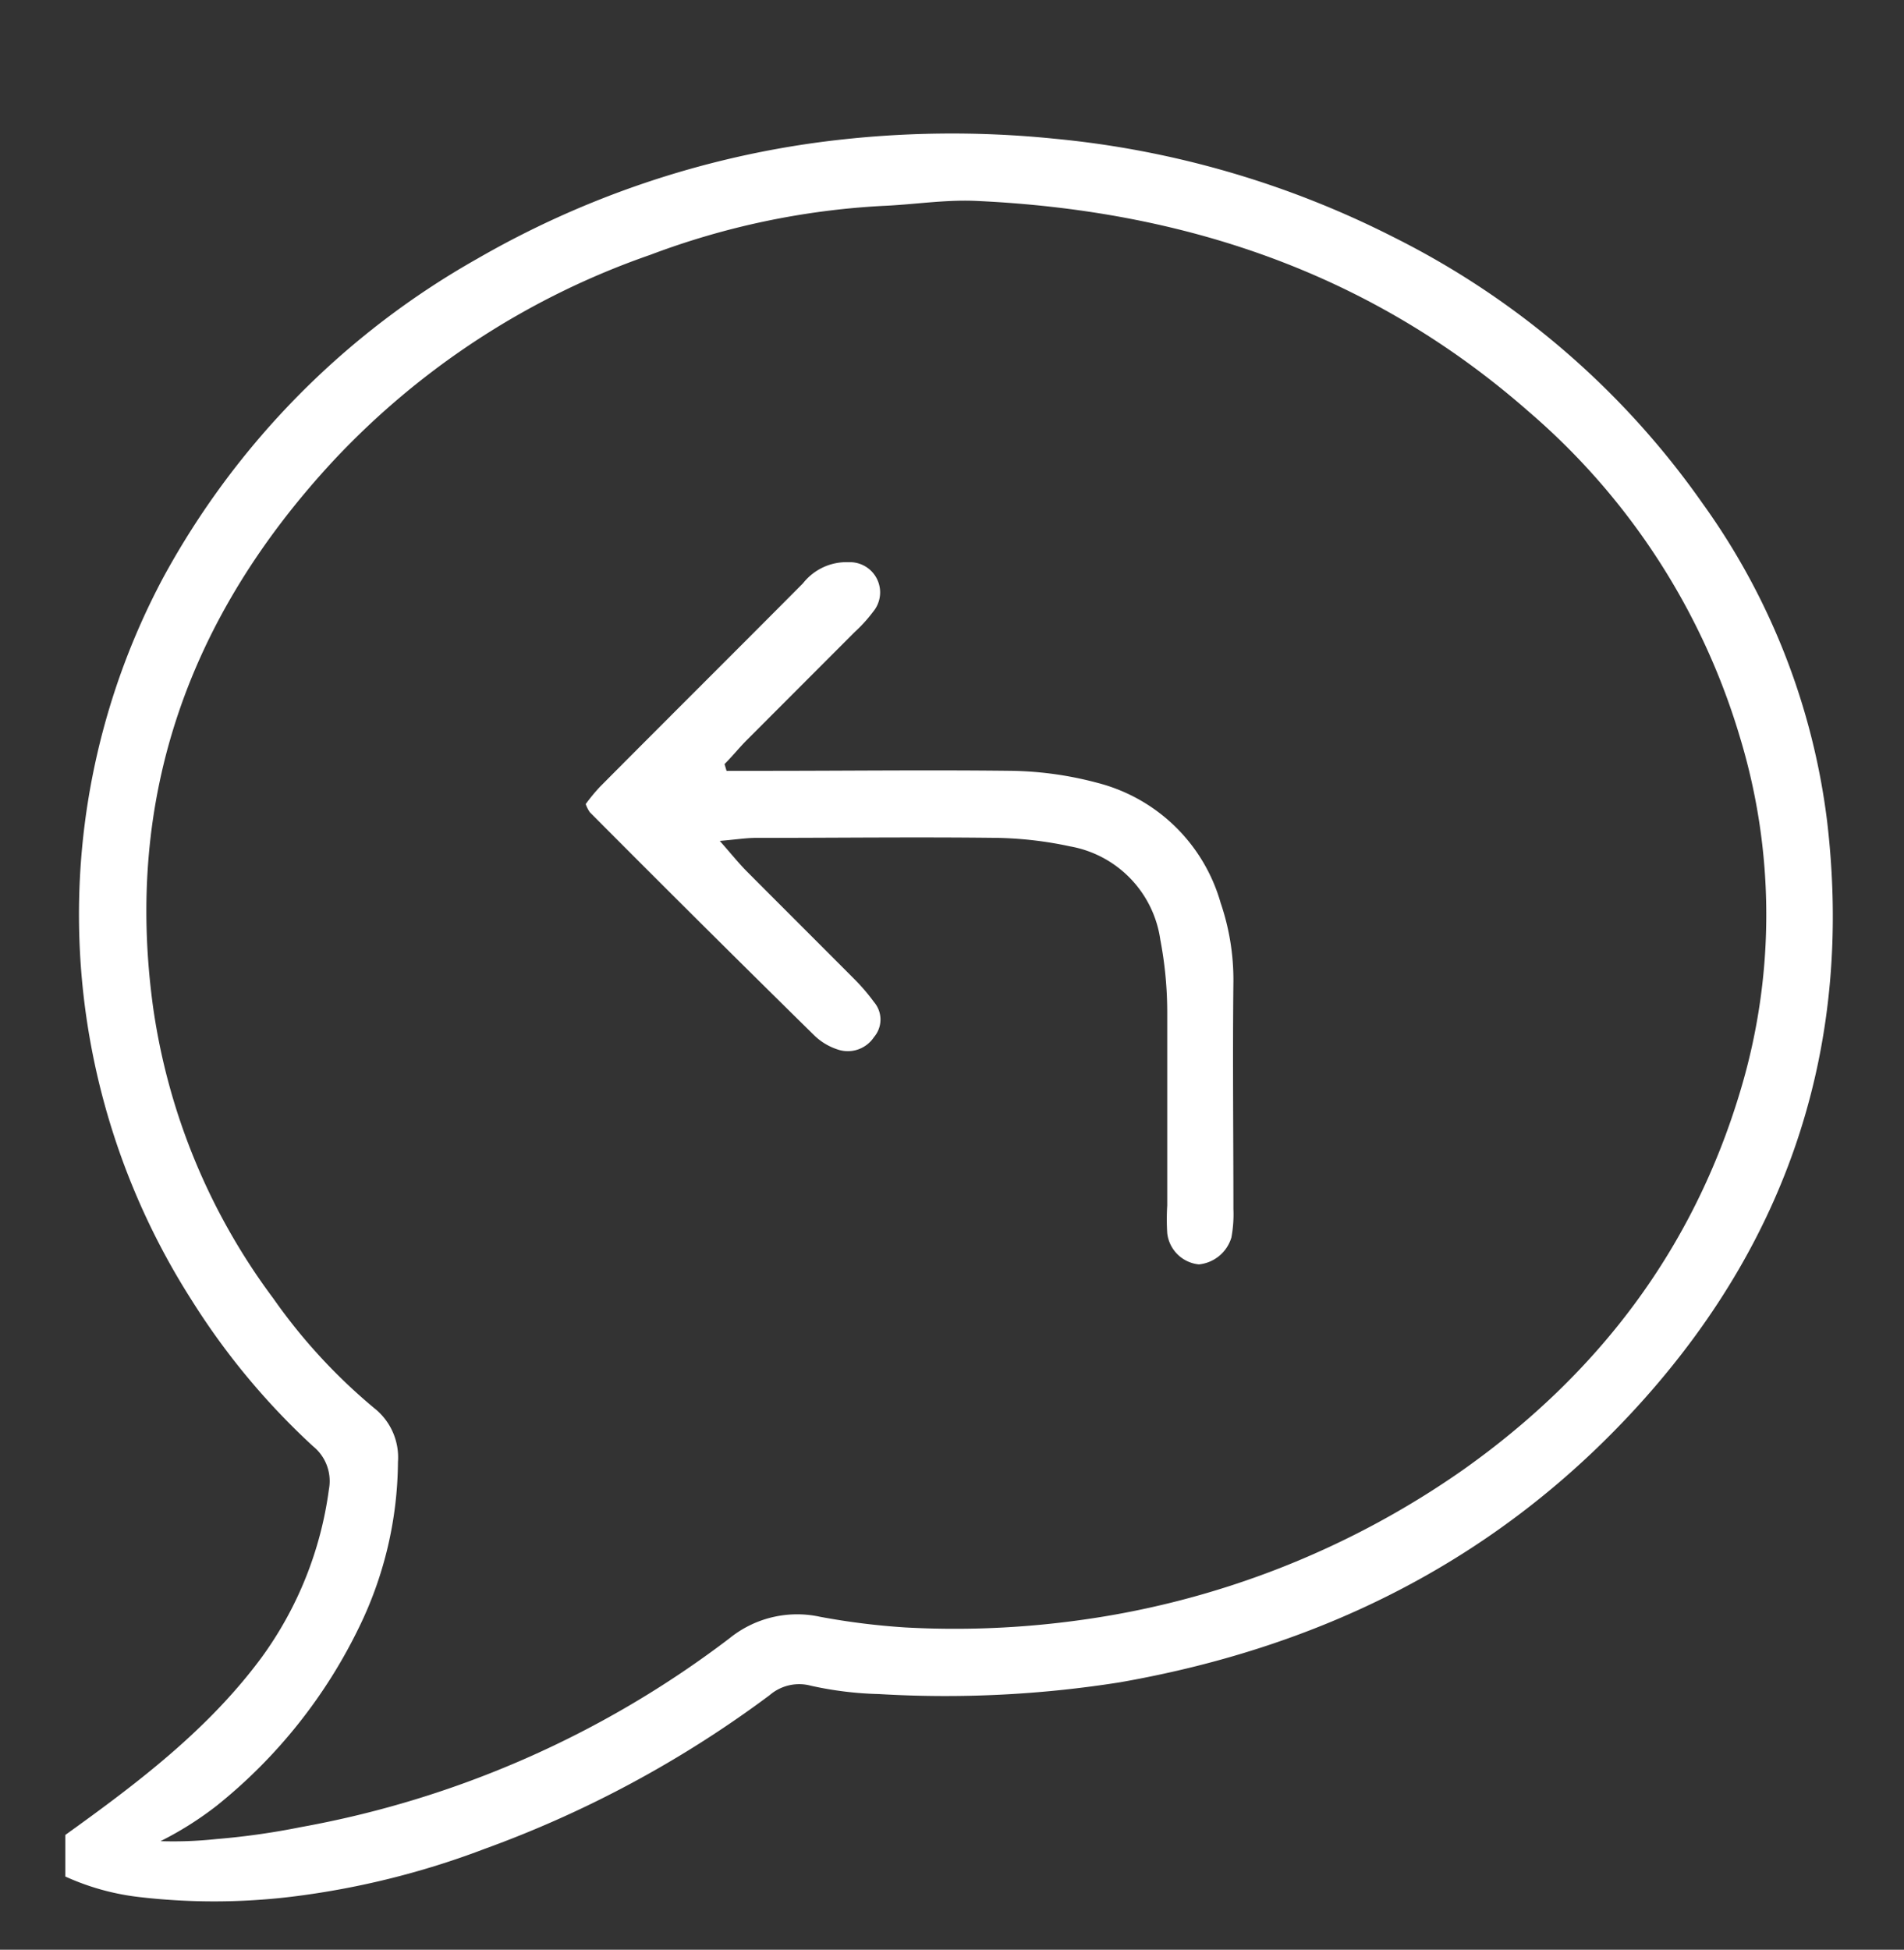
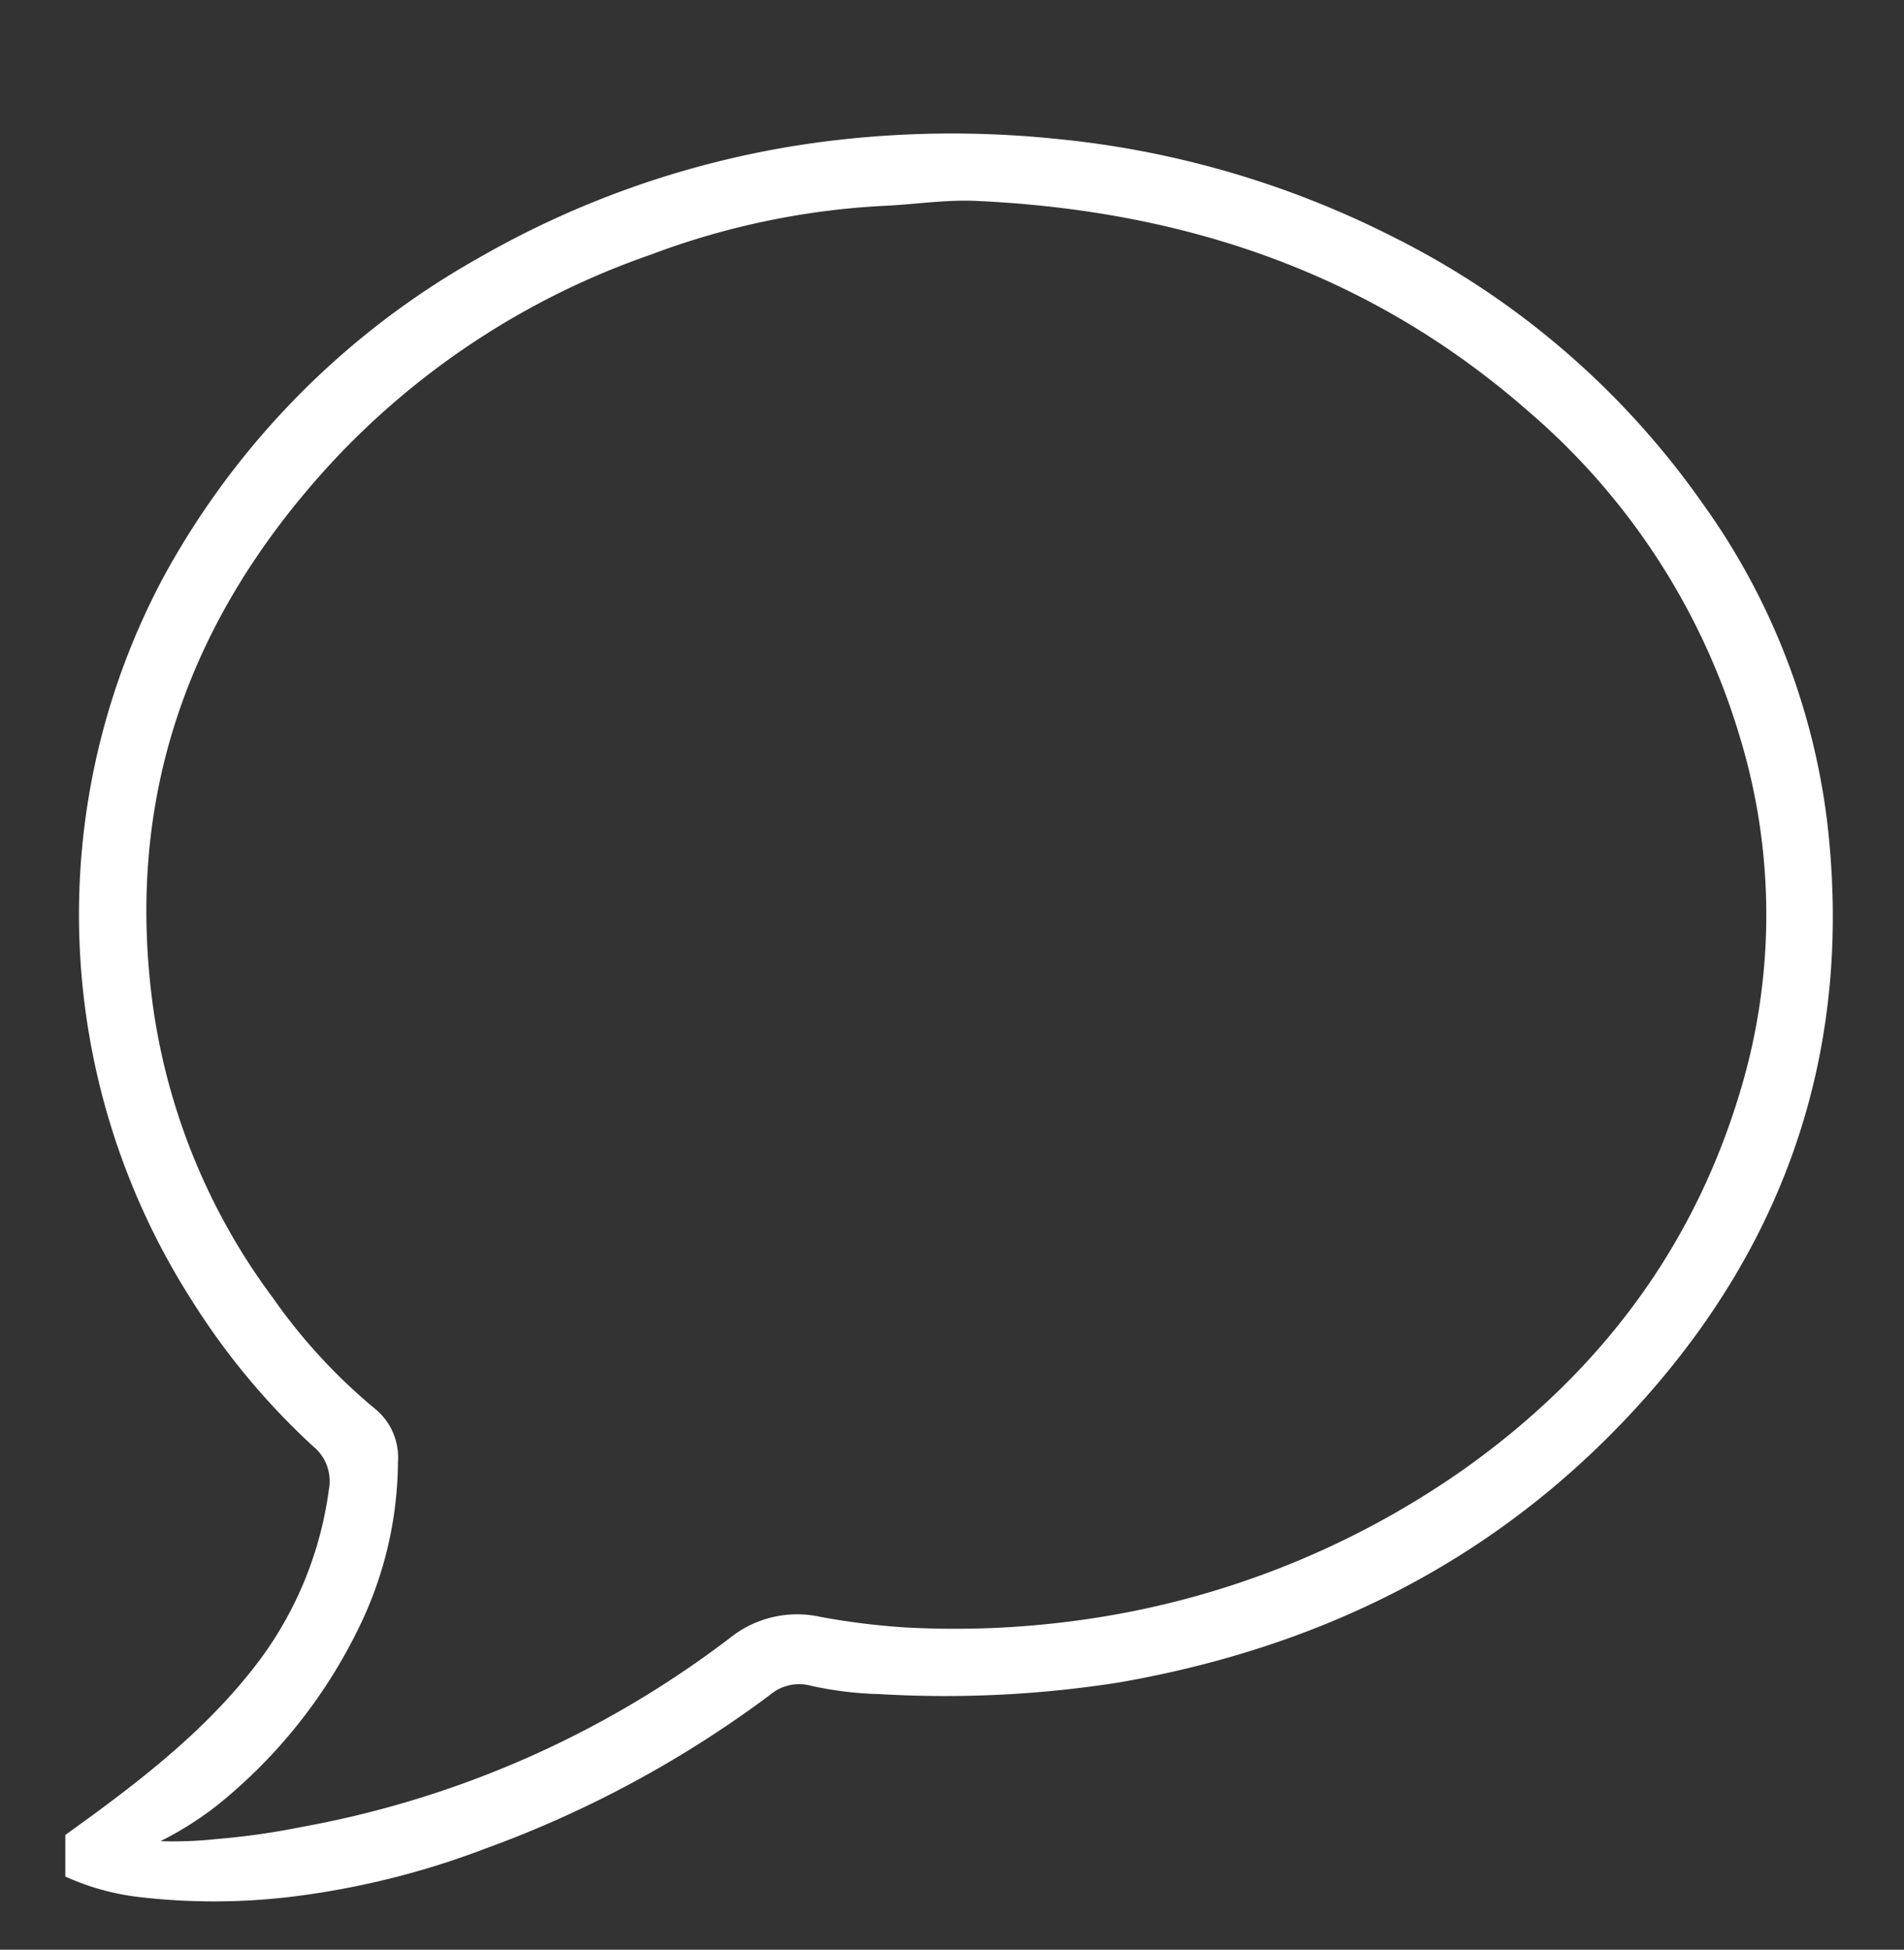
<svg xmlns="http://www.w3.org/2000/svg" id="Слой_1" data-name="Слой 1" viewBox="0 0 132.34 135.5">
  <rect x="0" y="0" width="132.34" height="135.5" fill="#333333" stroke="none" />
  <defs>
    <style>.cls-1{fill:#fff;}</style>
  </defs>
  <path class="cls-1" d="M4.54,127.52c5-3.59,9.92-7.3,13.64-12.33a25.54,25.54,0,0,0,4.68-11.68,3.11,3.11,0,0,0-1.1-3A49.6,49.6,0,0,1,13.35,90.4a49.76,49.76,0,0,1-2-50.27A56.34,56.34,0,0,1,33.14,18,64.71,64.71,0,0,1,57.29,9.84a70.42,70.42,0,0,1,16-.2A65.7,65.7,0,0,1,96.9,16.5,57.7,57.7,0,0,1,118.35,35,47.8,47.8,0,0,1,127,57.11c1.78,15.21-2.51,28.65-12.7,40.09-9.75,10.94-22.08,17.19-36.44,19.71a77.64,77.64,0,0,1-16.75.82,24.48,24.48,0,0,1-4.75-.58,3.14,3.14,0,0,0-2.87.66,77,77,0,0,1-19.81,10.68,57.28,57.28,0,0,1-13.46,3.33,44.93,44.93,0,0,1-10.68,0,17.11,17.11,0,0,1-5-1.41Zm6.52.43a27.83,27.83,0,0,0,3.94-.14,50.89,50.89,0,0,0,5.89-.83,69.52,69.52,0,0,0,29.82-13.13A7.47,7.47,0,0,1,57,112.36a49.52,49.52,0,0,0,5.93.74,63.15,63.15,0,0,0,12-.49,60.76,60.76,0,0,0,26.8-10.49c9.39-6.66,16-15.36,19.28-26.46a42.43,42.43,0,0,0-.06-24.38,47.71,47.71,0,0,0-14.69-22.67c-11-9.66-24-14-38.47-14.65-2.14-.09-4.3.26-6.45.35a53.71,53.71,0,0,0-16.14,3.4A54.69,54.69,0,0,0,23.19,32c-10,10.77-14.58,23.33-12.54,38.06A44.2,44.2,0,0,0,19,90.24,39.09,39.09,0,0,0,26,97.85a4.36,4.36,0,0,1,1.66,3.76A26.55,26.55,0,0,1,25,113a36,36,0,0,1-9.94,12.49A23.34,23.34,0,0,1,11.06,128Z" />
-   <path class="cls-1" d="M50.5,53.57h2.59c5.77,0,11.54-.07,17.31,0a24.5,24.5,0,0,1,5.9.84,12,12,0,0,1,8.54,8.33,16.56,16.56,0,0,1,.89,5.42c-.06,5.29,0,10.58,0,15.87A8.78,8.78,0,0,1,85.59,86a2.63,2.63,0,0,1-2.26,1.87,2.46,2.46,0,0,1-2.2-2.17,15.34,15.34,0,0,1,0-1.92c0-4.49,0-9,0-13.47a27,27,0,0,0-.48-5,7.69,7.69,0,0,0-6.27-6.49,26.25,26.25,0,0,0-5-.59c-5.61-.07-11.22,0-16.83,0-.68,0-1.36.11-2.52.21.82.93,1.3,1.53,1.84,2.08,2.49,2.5,5,5,7.48,7.49a13.53,13.53,0,0,1,1.4,1.63,1.87,1.87,0,0,1,0,2.43,2.18,2.18,0,0,1-2.54.86,4.18,4.18,0,0,1-1.64-1Q48.74,64.23,41,56.45a2.39,2.39,0,0,1-.29-.57,12.37,12.37,0,0,1,1-1.21c4.69-4.72,9.41-9.41,14.1-14.13A3.85,3.85,0,0,1,59,39.07a2.1,2.1,0,0,1,1.69,3.44,10.21,10.21,0,0,1-1.29,1.42l-7.48,7.49c-.54.54-1,1.12-1.56,1.68Z" />
</svg>